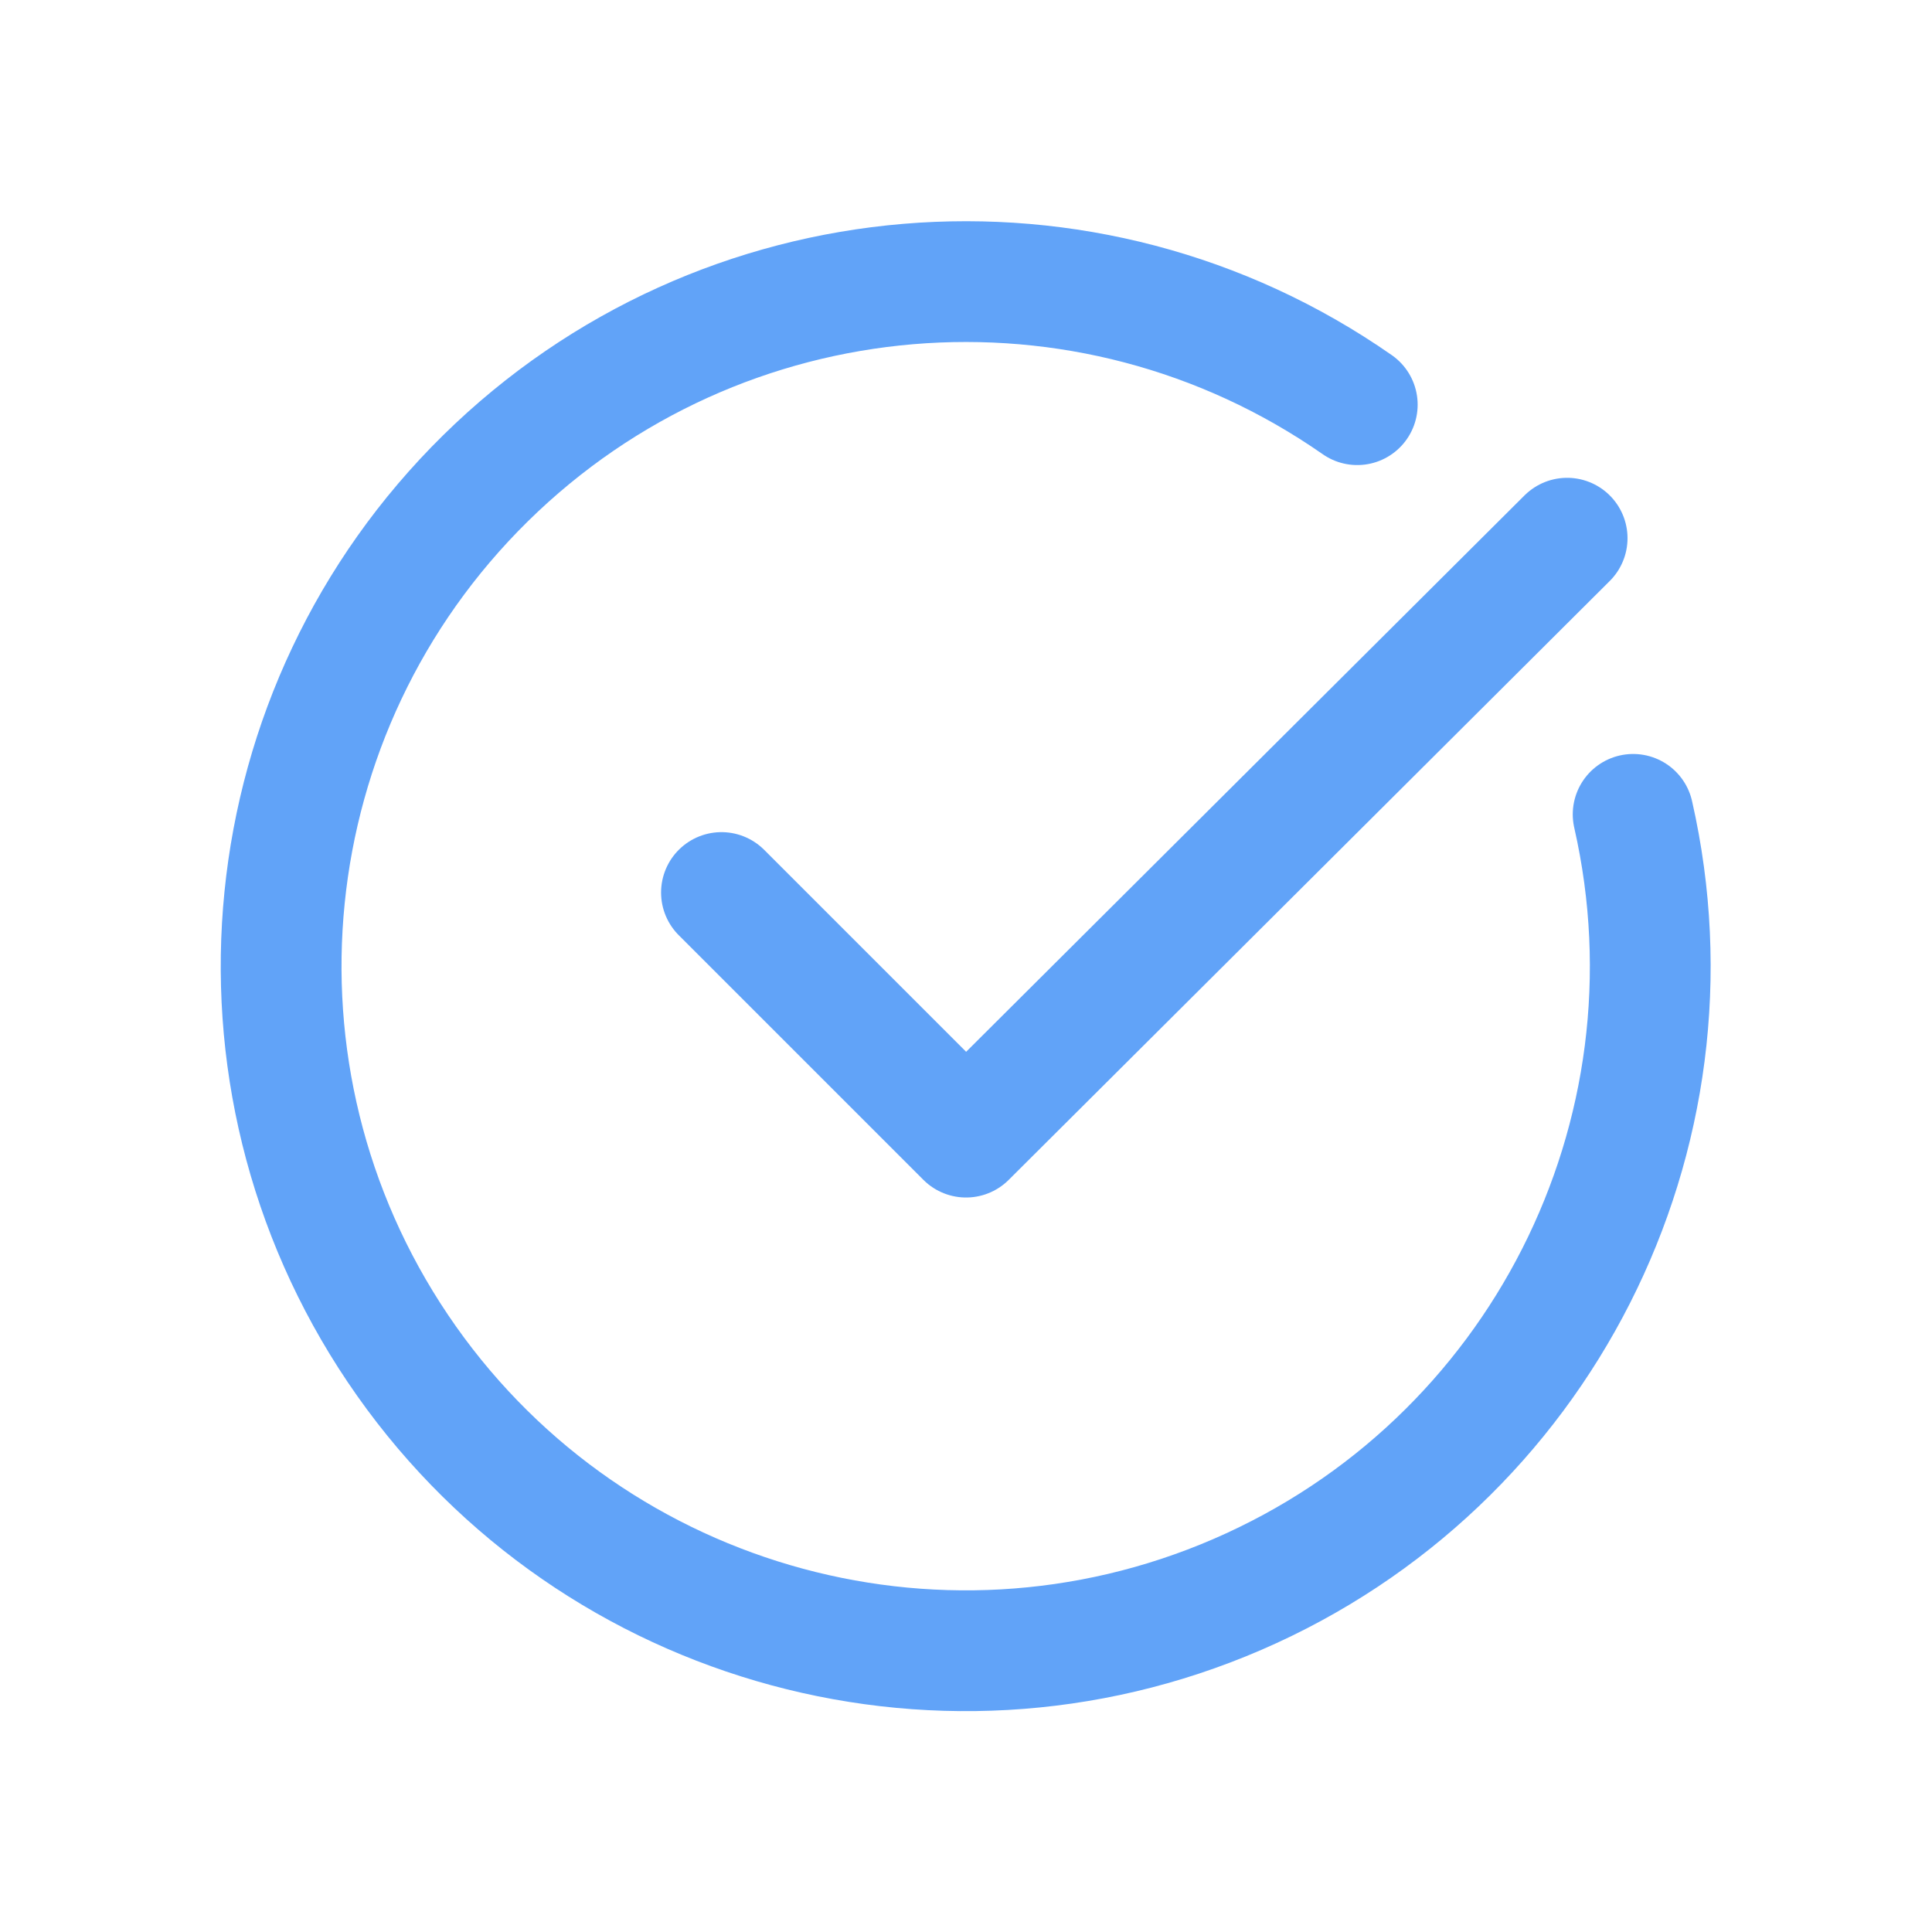
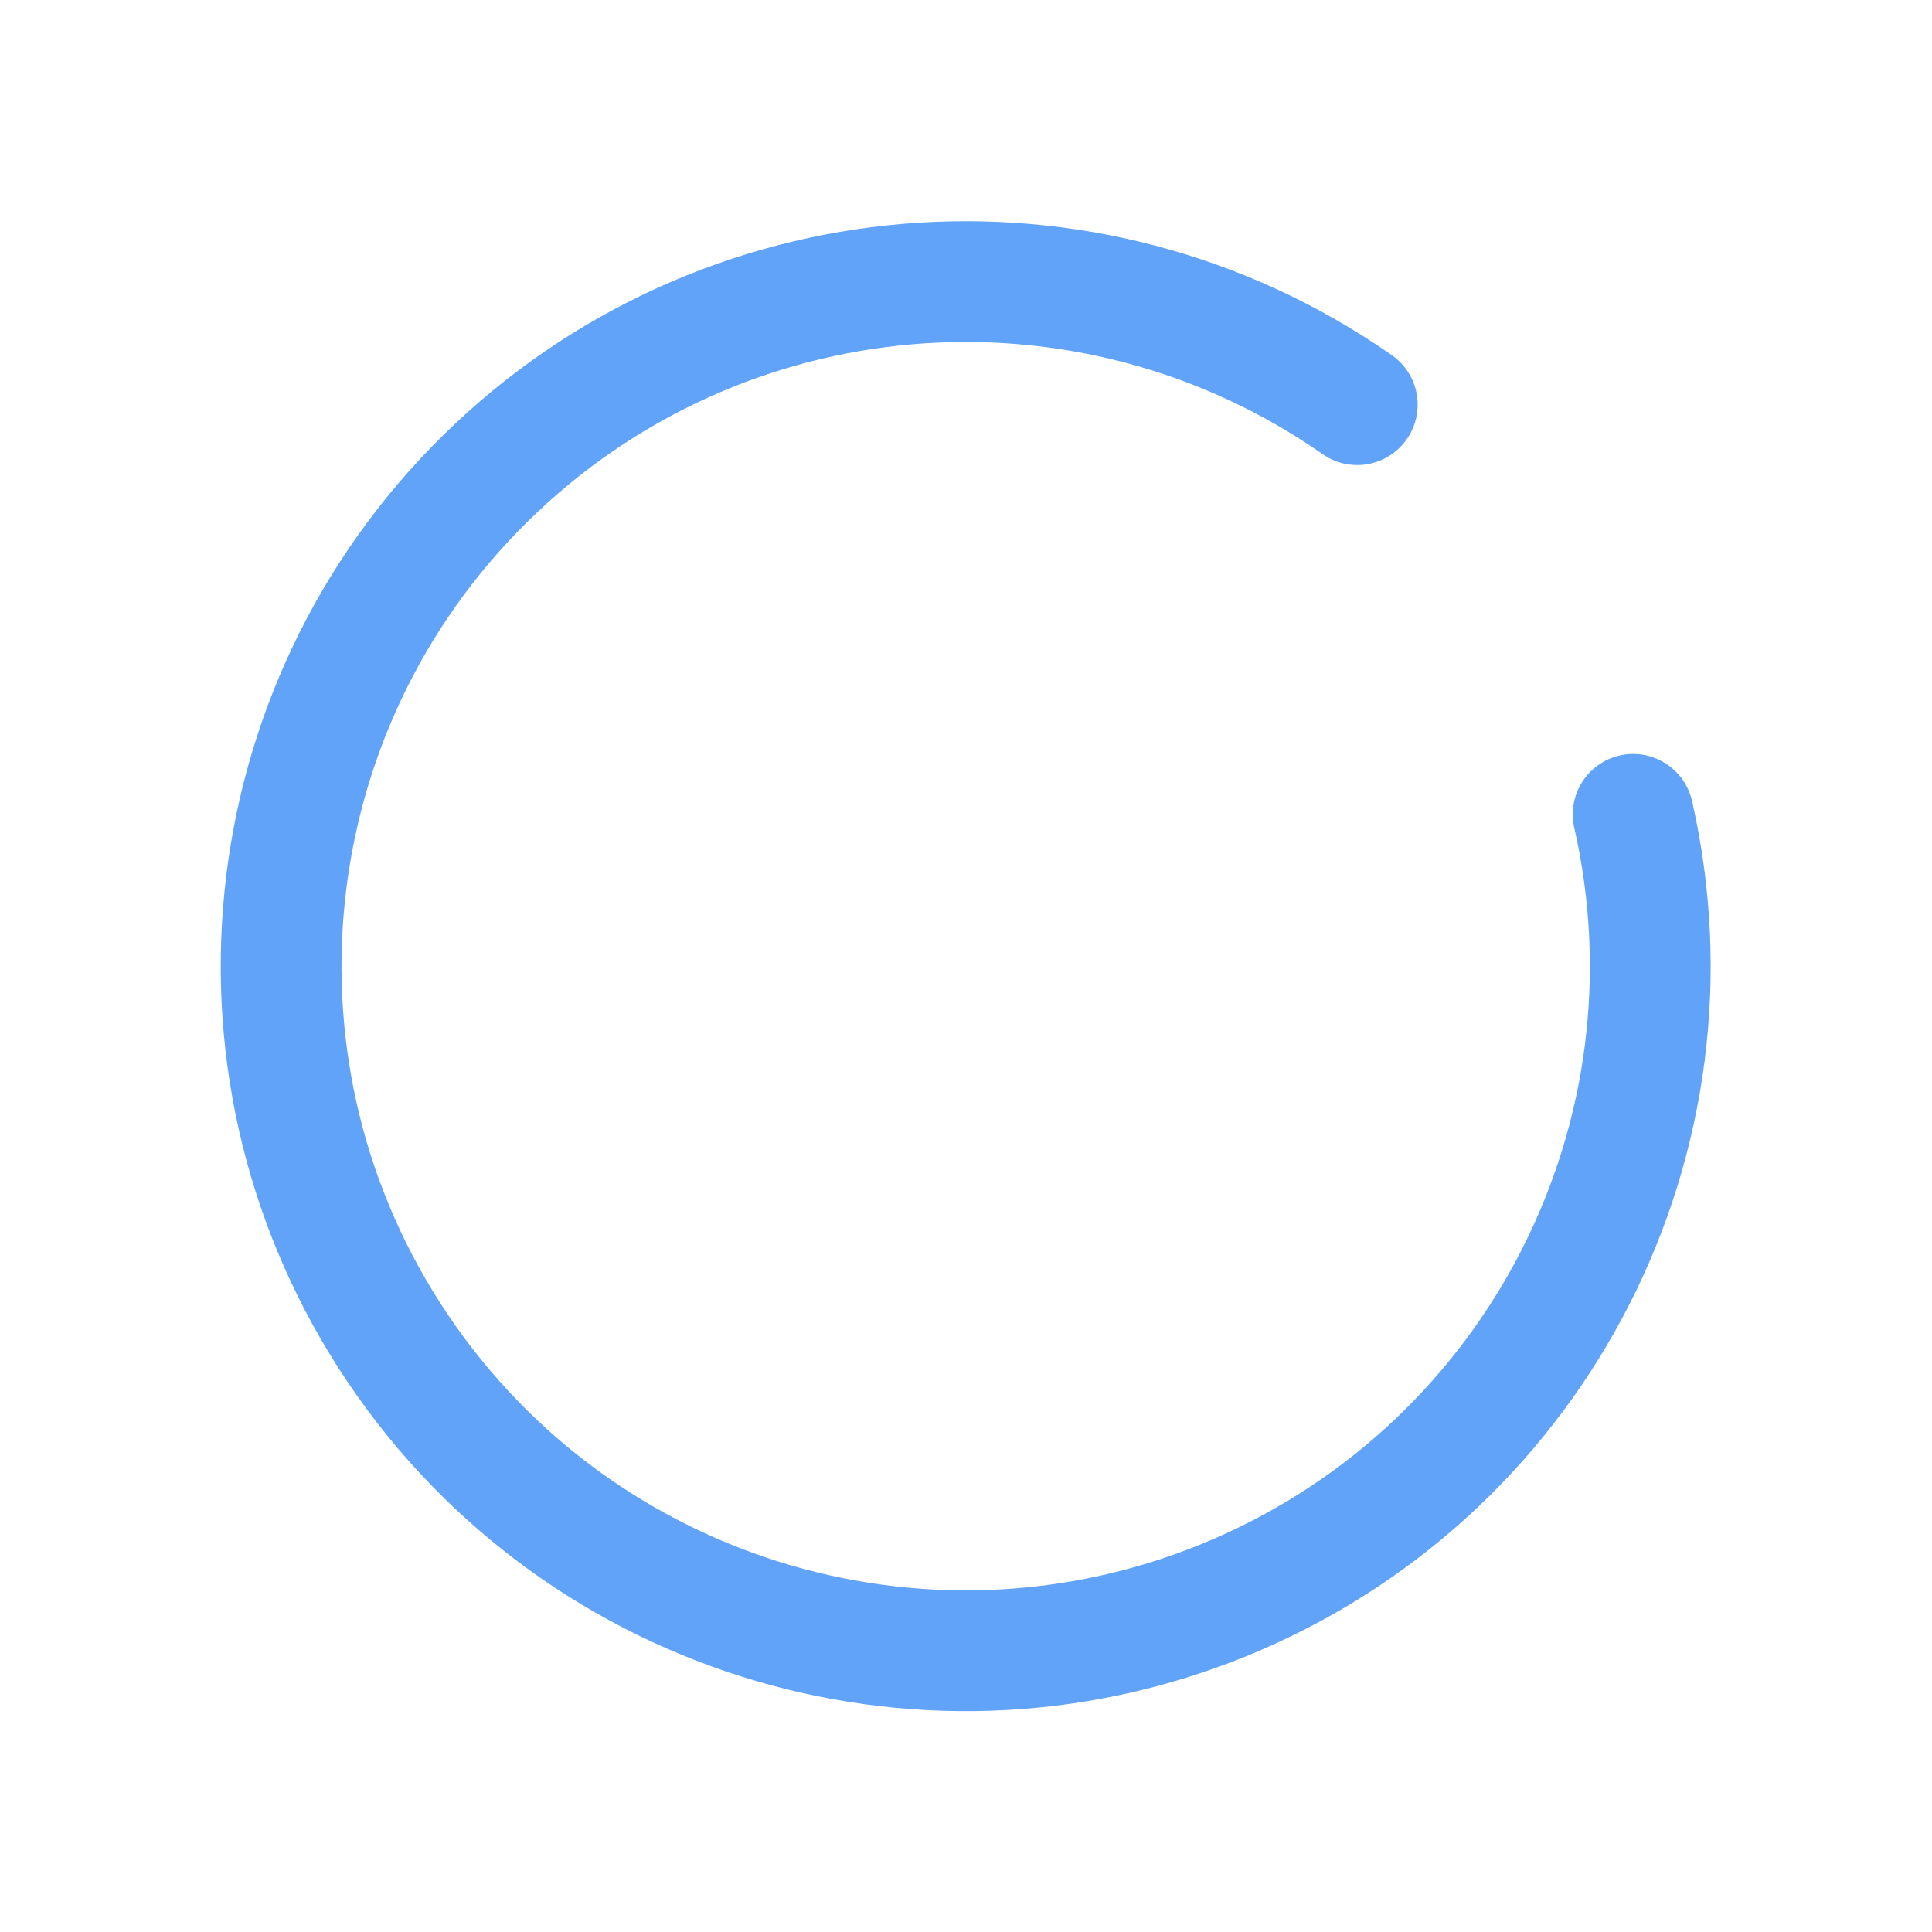
<svg xmlns="http://www.w3.org/2000/svg" width="35" height="35" viewBox="0 0 35 35" fill="none">
-   <path d="M28.39 9.75L17.501 20.6L13.07 16.169" stroke="#61A3F8" stroke-width="2.188" stroke-linecap="round" stroke-linejoin="round" />
  <path d="M29.586 14.753C30.91 20.576 27.897 26.515 22.416 28.885C16.935 31.255 10.544 29.383 7.208 24.43C3.873 19.477 4.54 12.851 8.797 8.663C13.053 4.475 19.69 3.915 24.588 7.331" stroke="#61A3F8" stroke-width="2.188" stroke-linecap="round" stroke-linejoin="round" />
</svg>